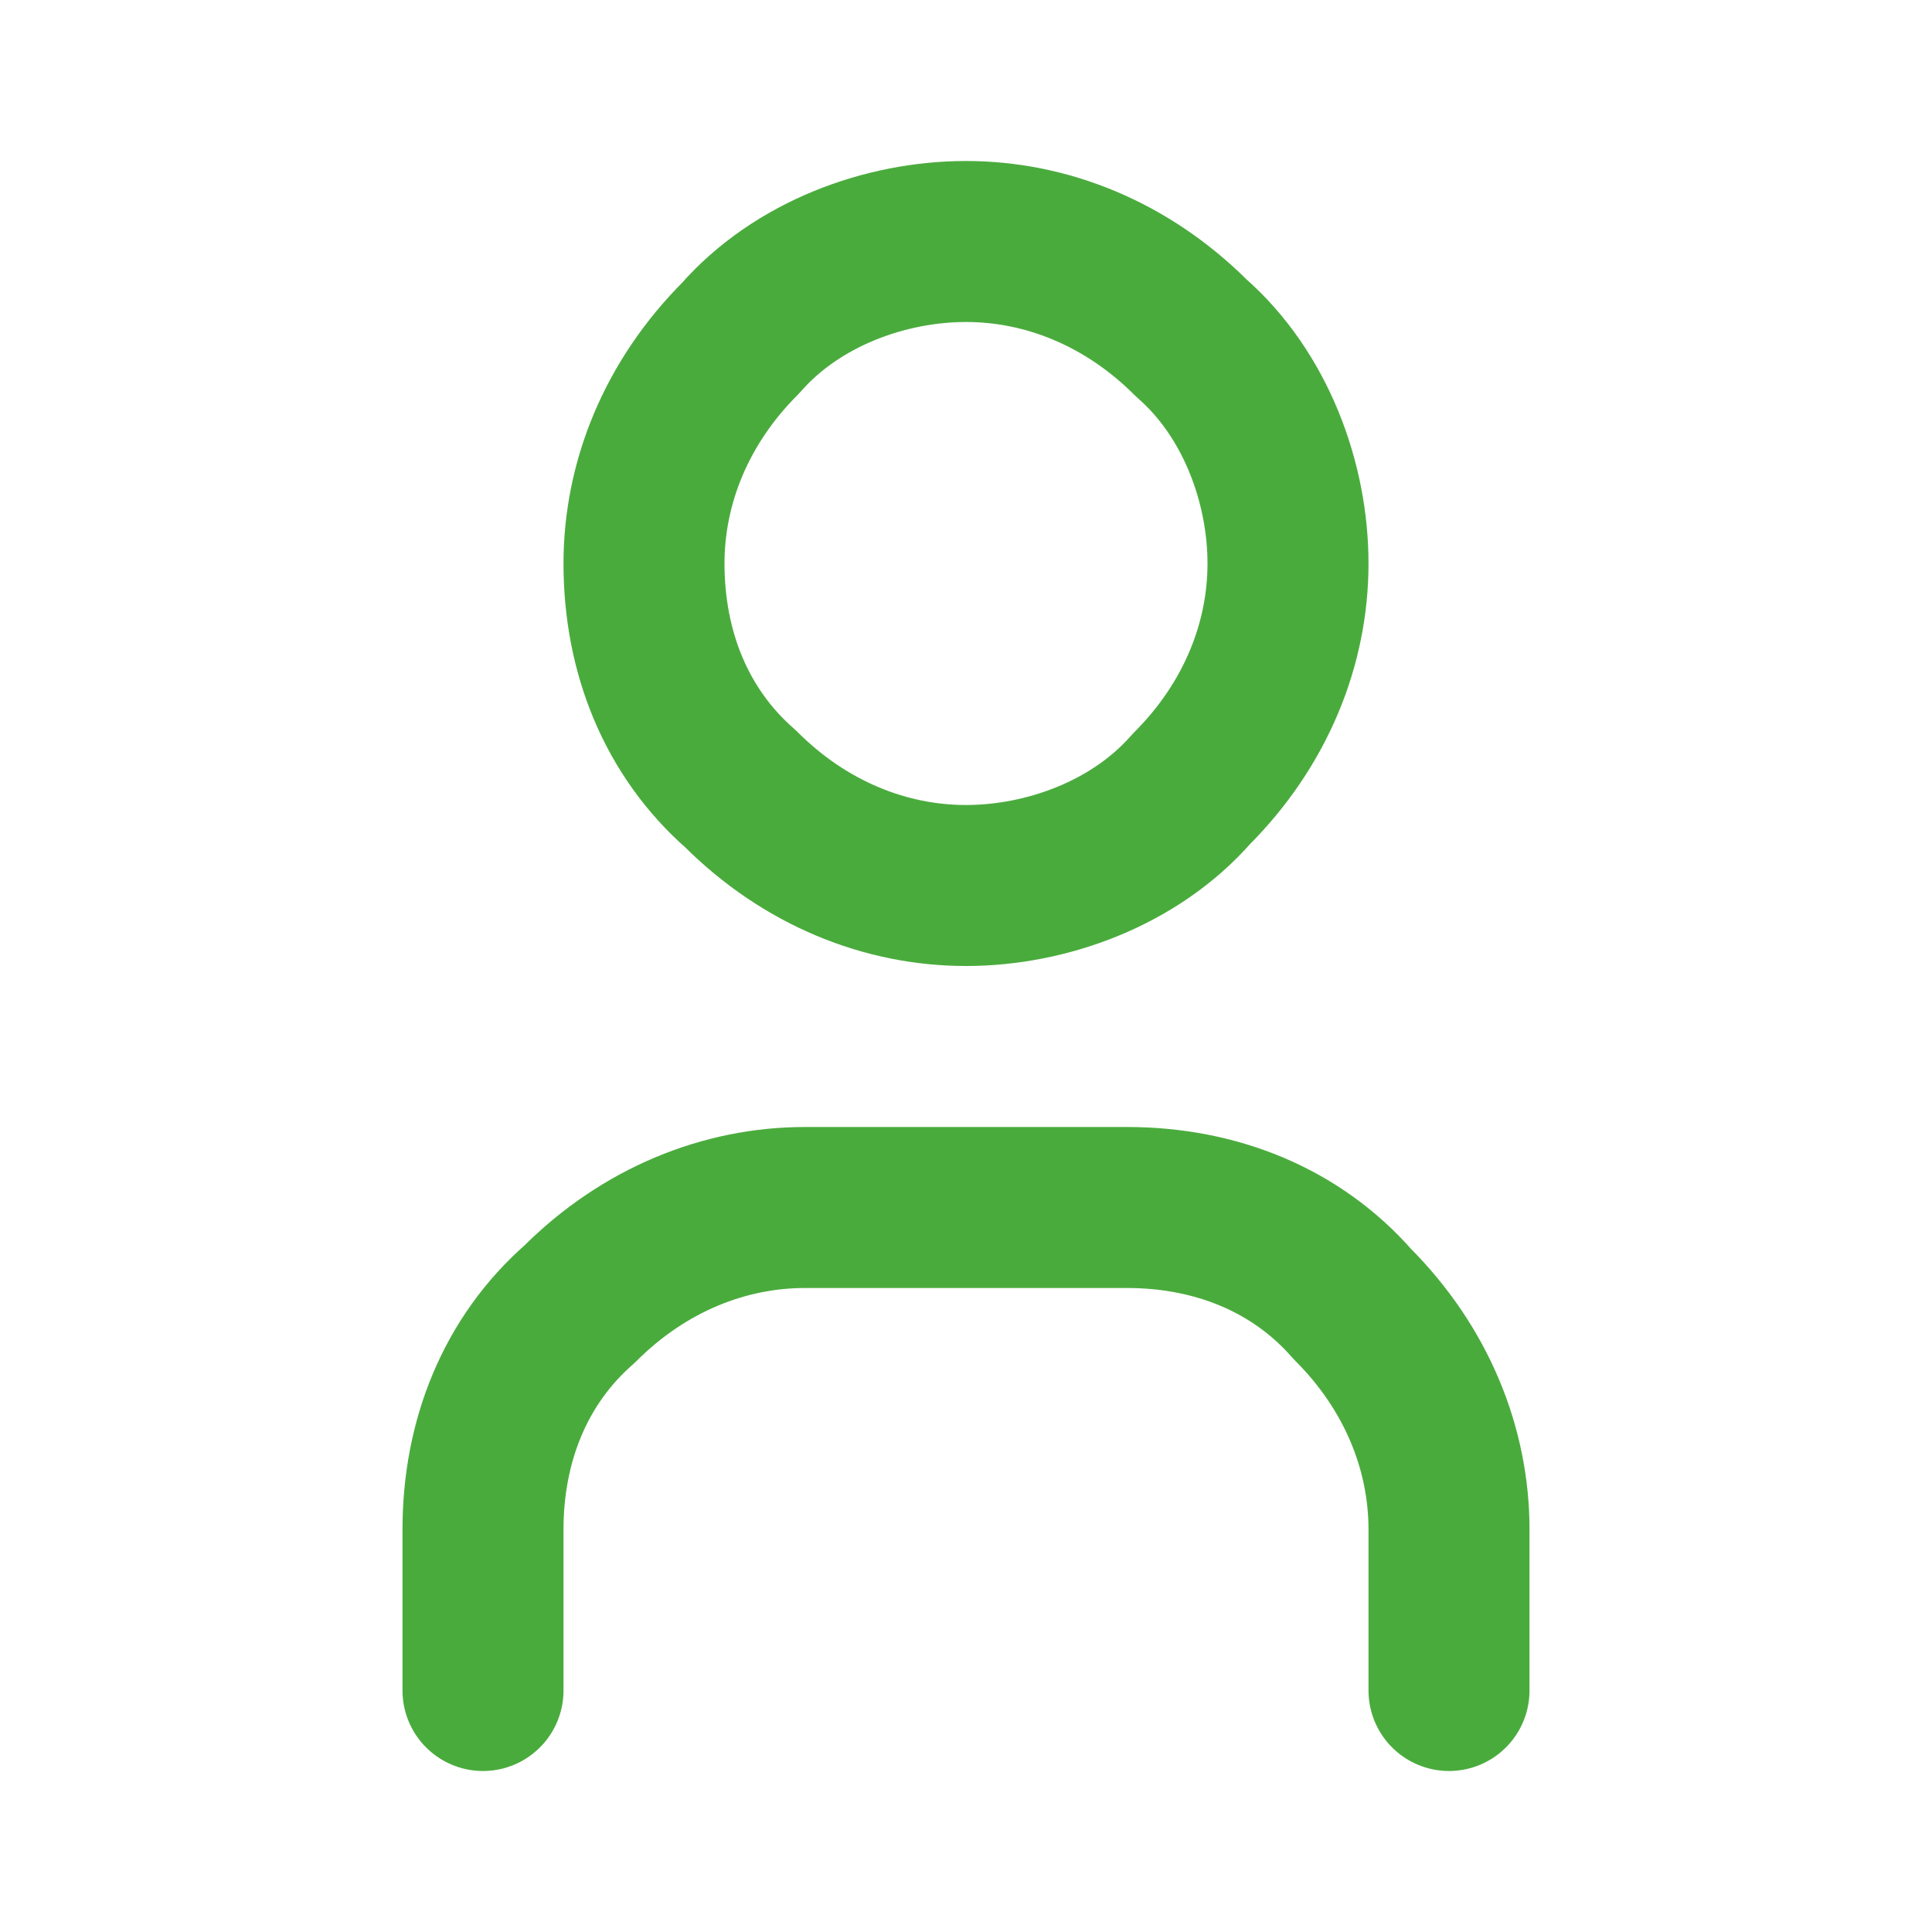
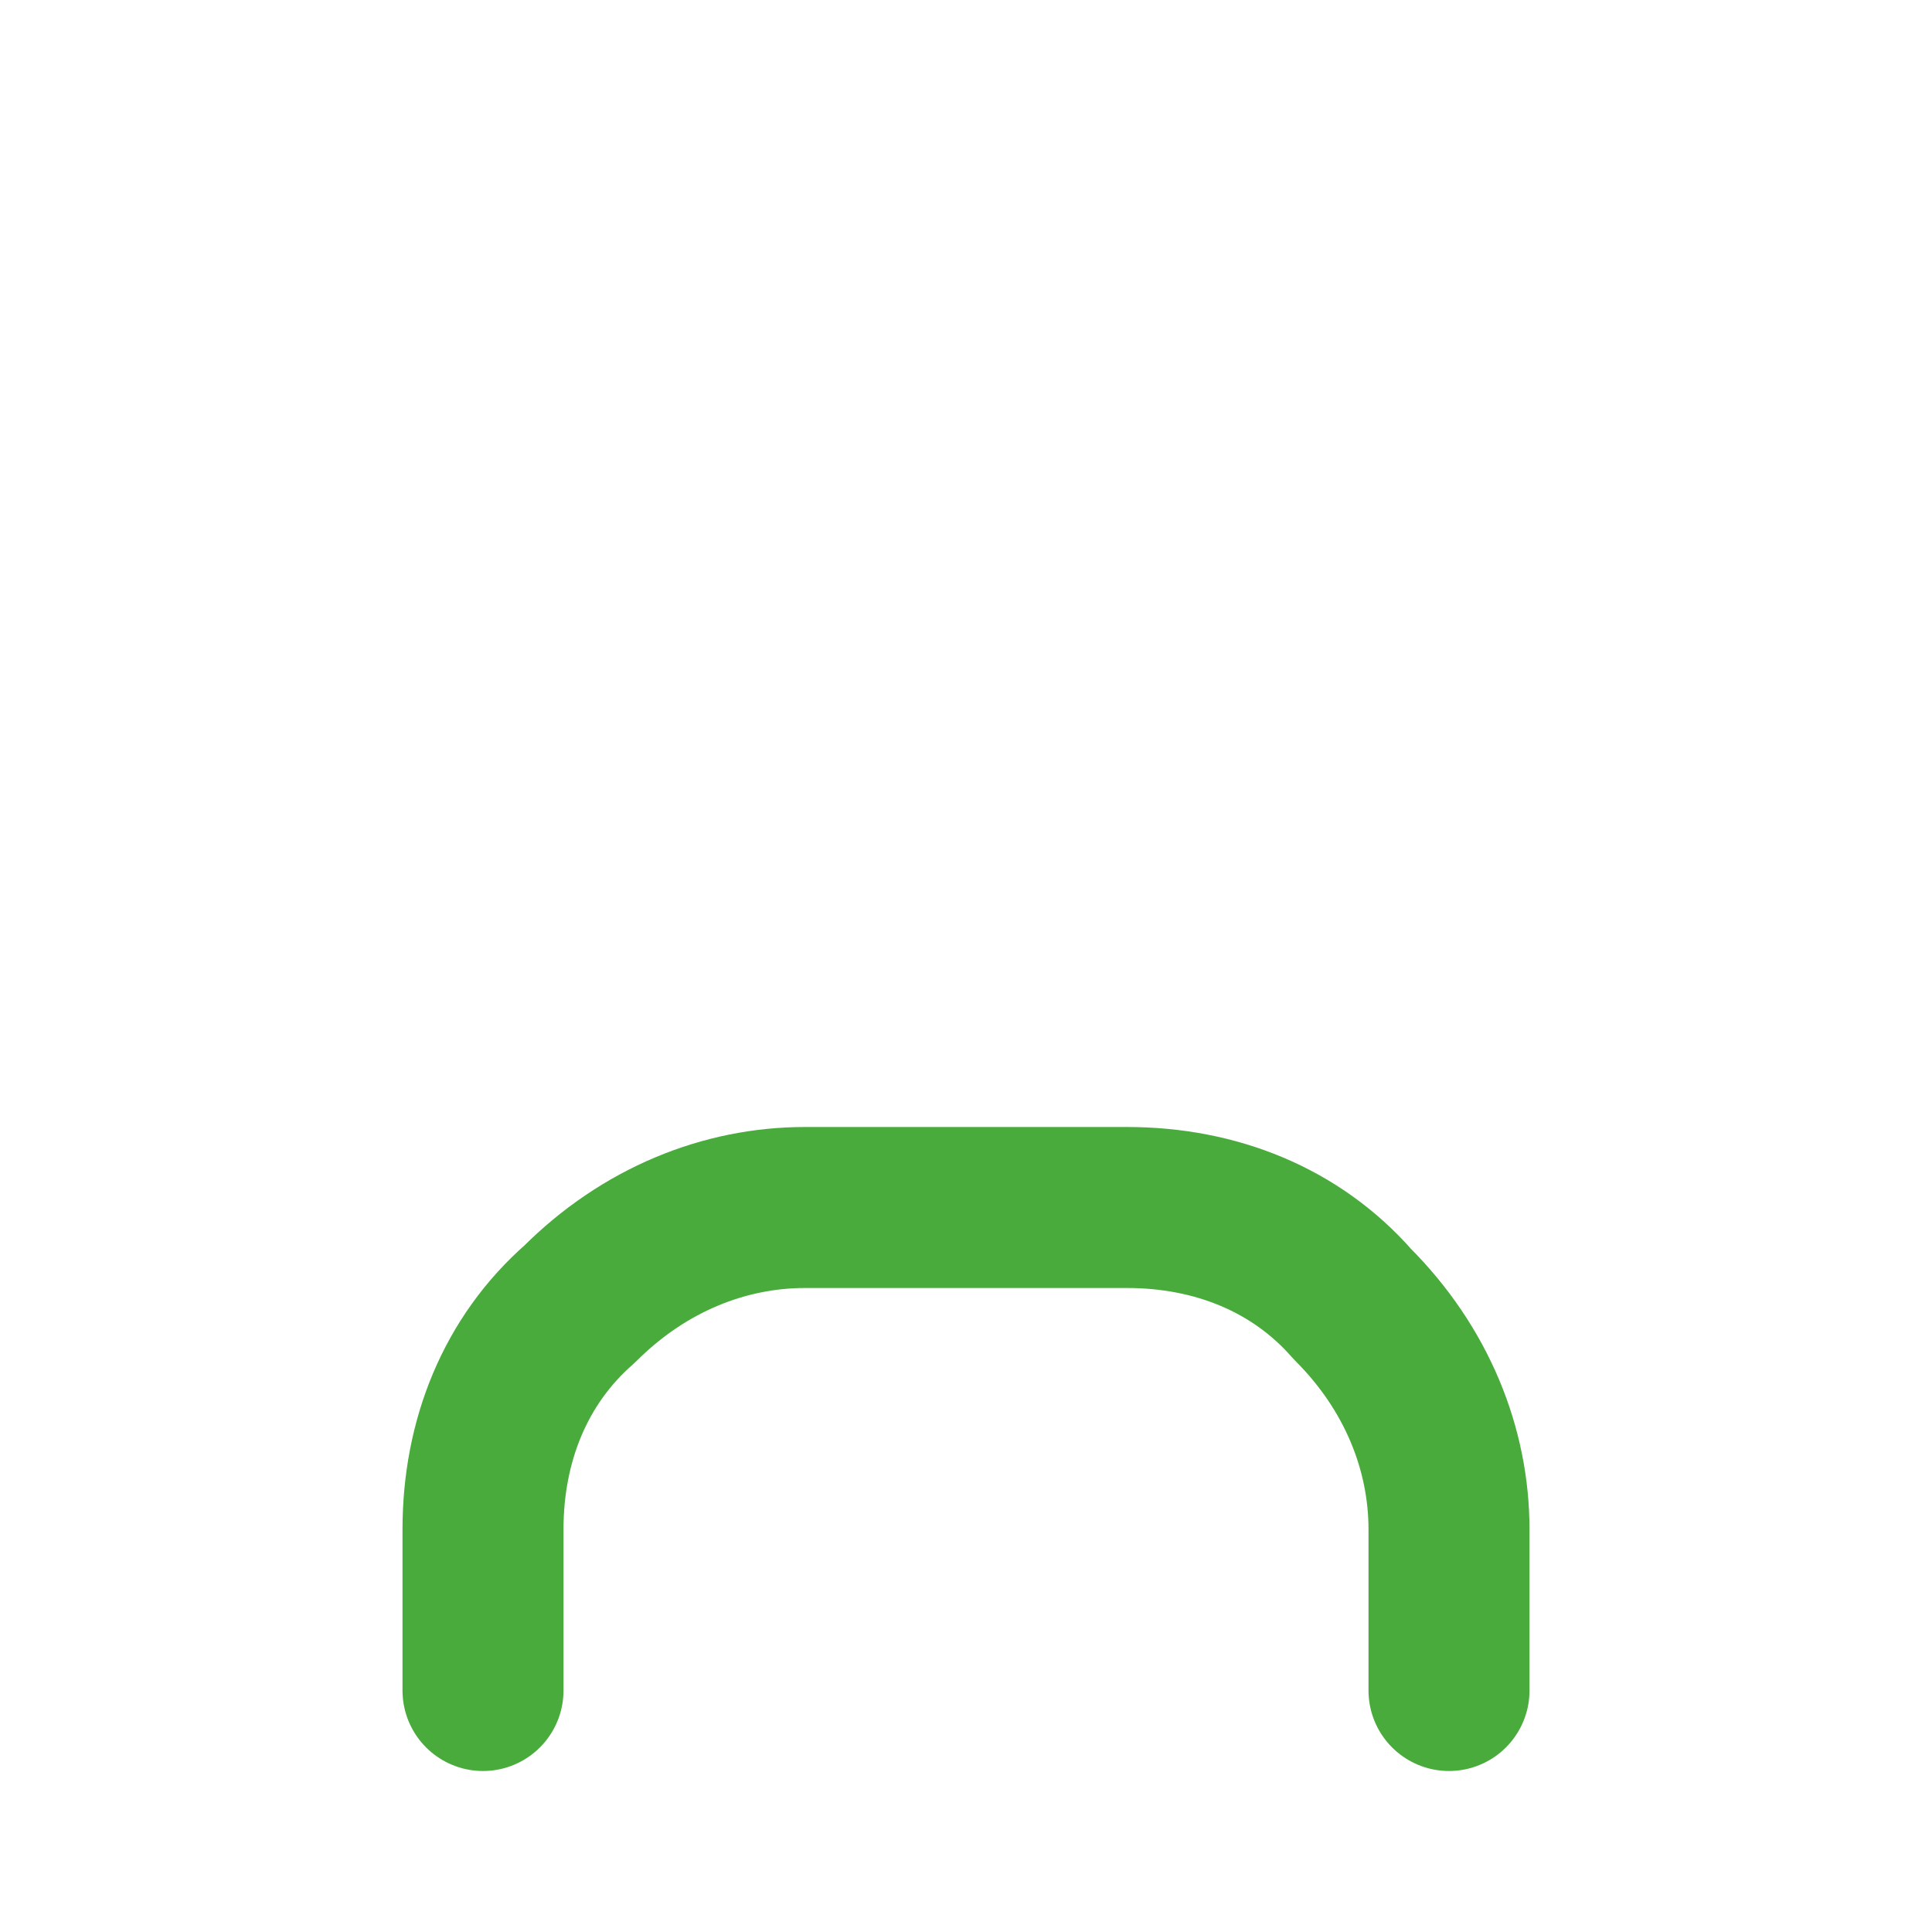
<svg xmlns="http://www.w3.org/2000/svg" id="Layer_1" version="1.1" viewBox="0 0 24 24">
  <defs>
    <style>
      .st0, .st1 {
        fill: none;
      }

      .st1 {
        stroke: #4aab3d;
        stroke-linecap: round;
        stroke-linejoin: round;
        stroke-width: 2px;
      }
    </style>
  </defs>
  <rect class="st0" width="24" height="24" />
  <g>
-     <path class="st1" d="M8,7c0,1.1.4,2.1,1.2,2.8.8.8,1.8,1.2,2.8,1.2s2.1-.4,2.8-1.2c.8-.8,1.2-1.8,1.2-2.8s-.4-2.1-1.2-2.8c-.8-.8-1.8-1.2-2.8-1.2s-2.1.4-2.8,1.2c-.8.8-1.2,1.8-1.2,2.8Z" />
    <path class="st1" d="M6,21v-2c0-1.1.4-2.1,1.2-2.8.8-.8,1.8-1.2,2.8-1.2h4c1.1,0,2.1.4,2.8,1.2.8.8,1.2,1.8,1.2,2.8v2" />
  </g>
</svg>